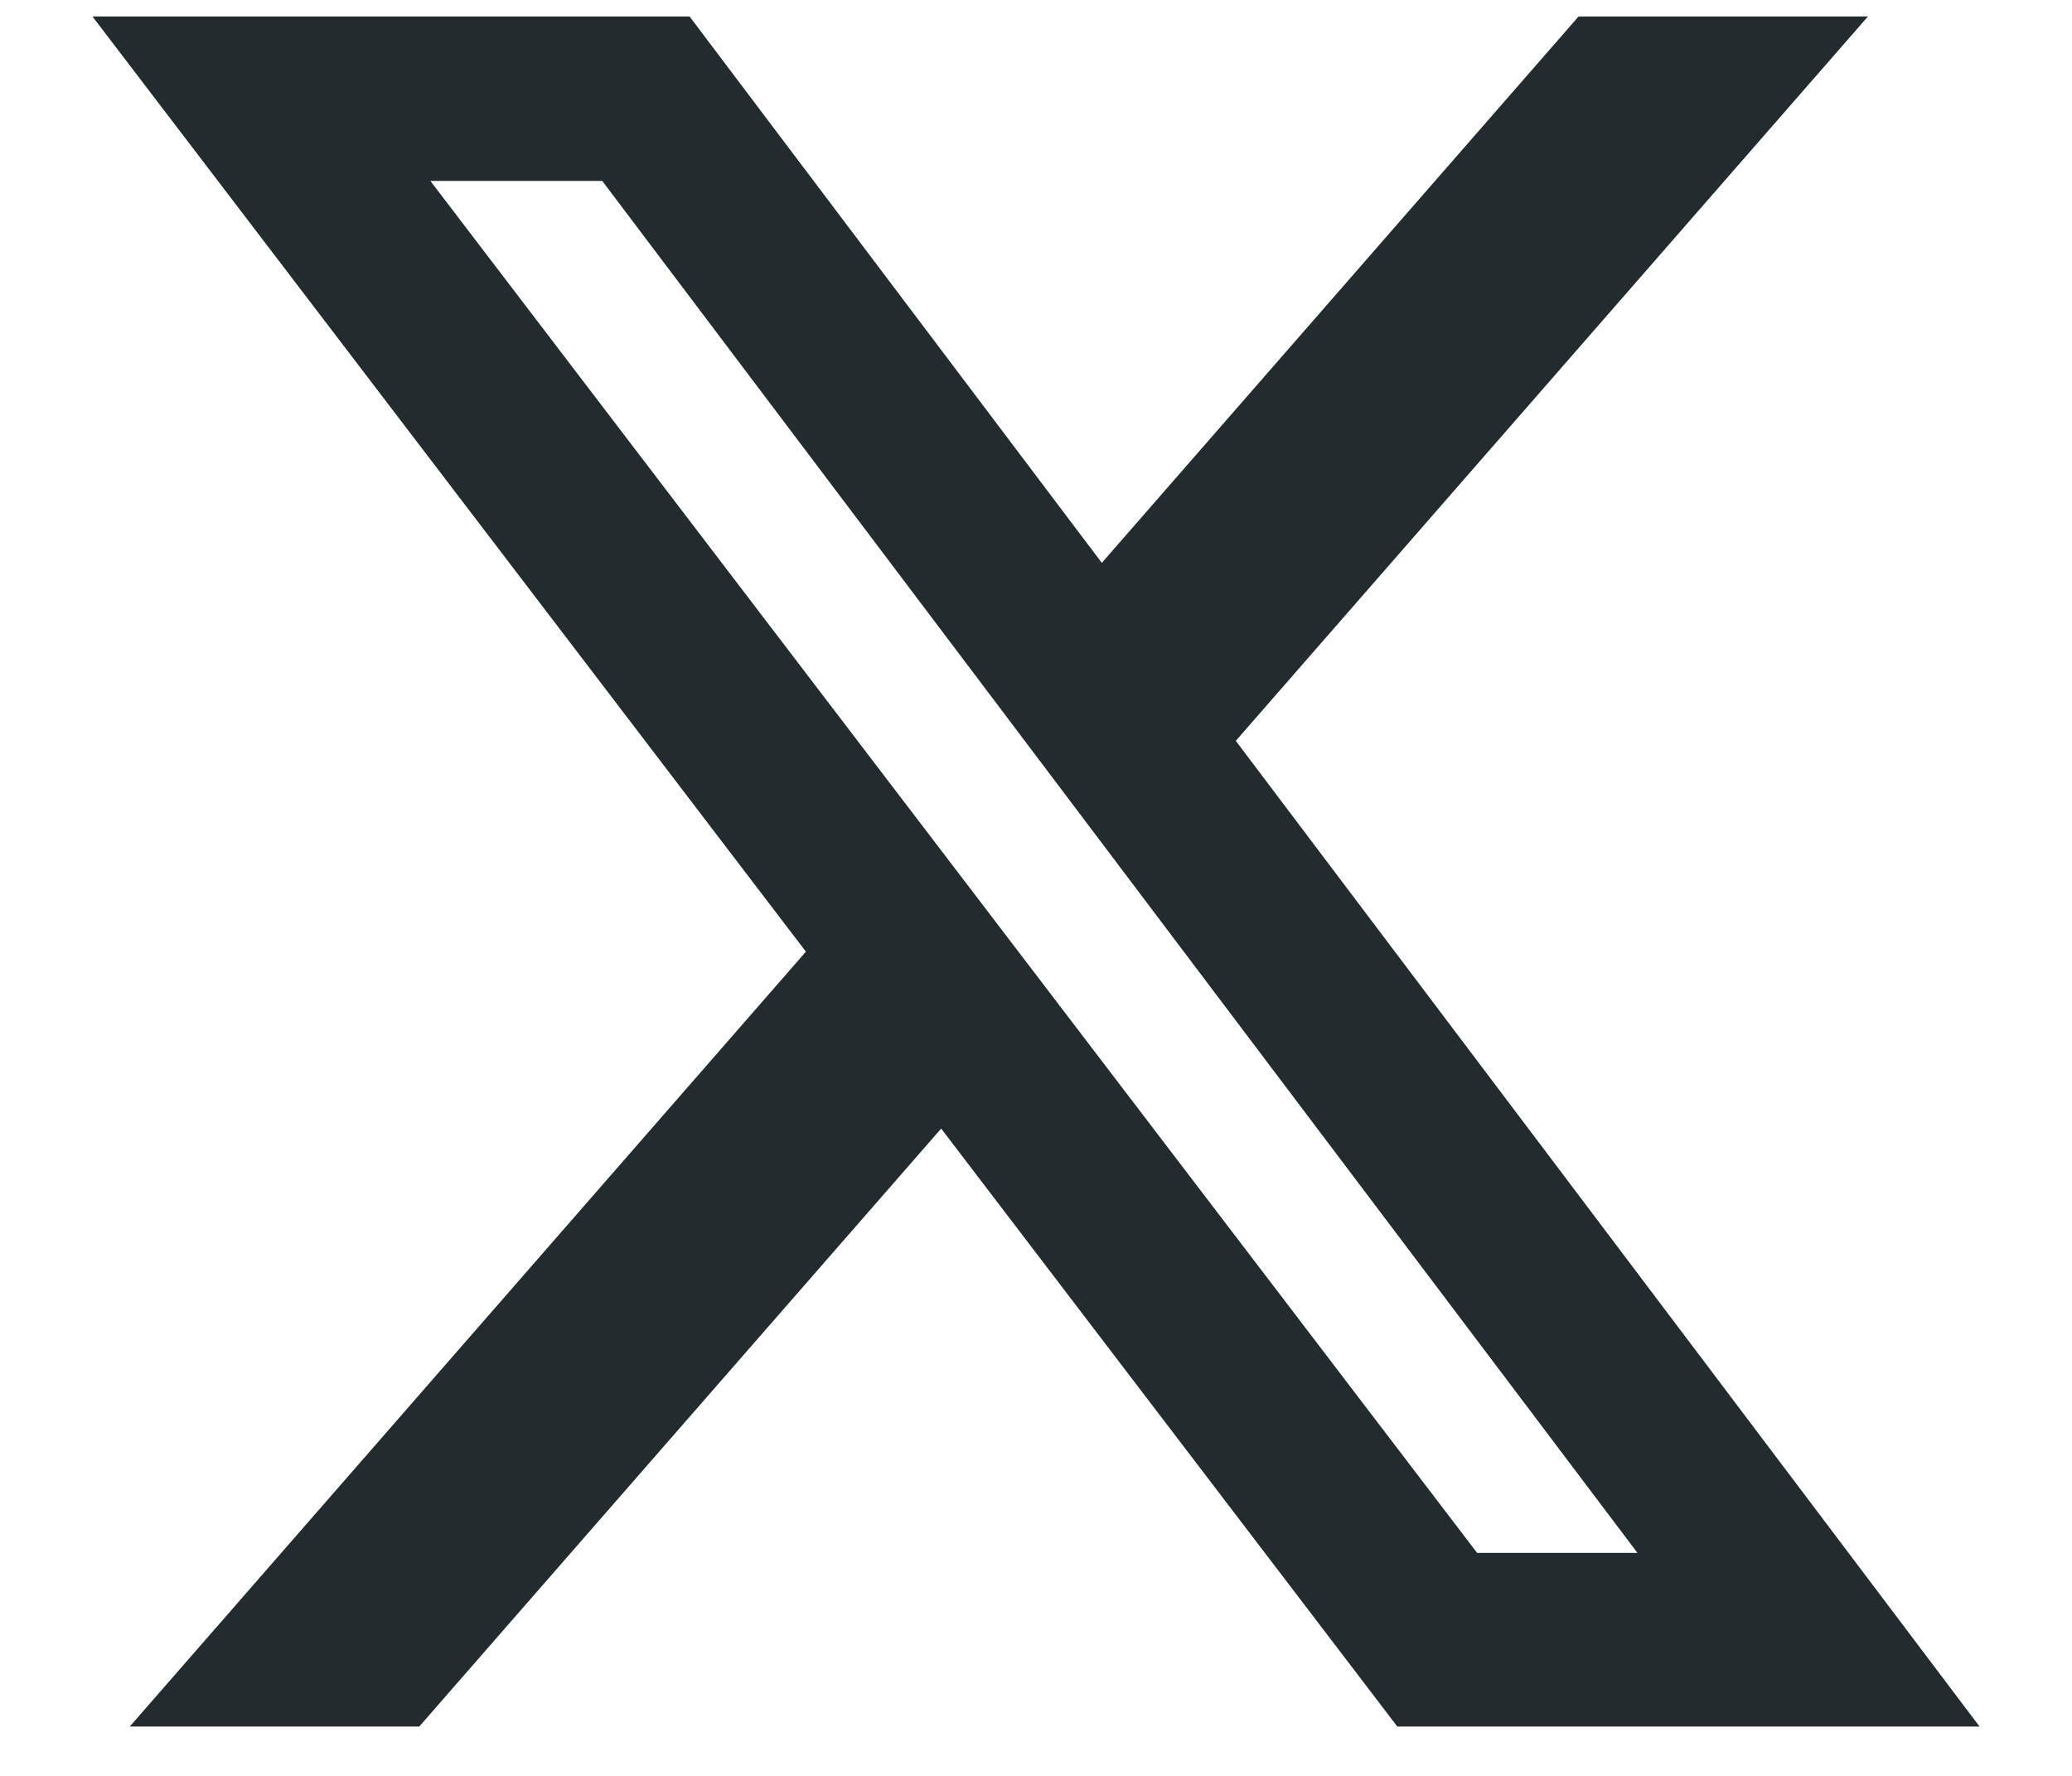
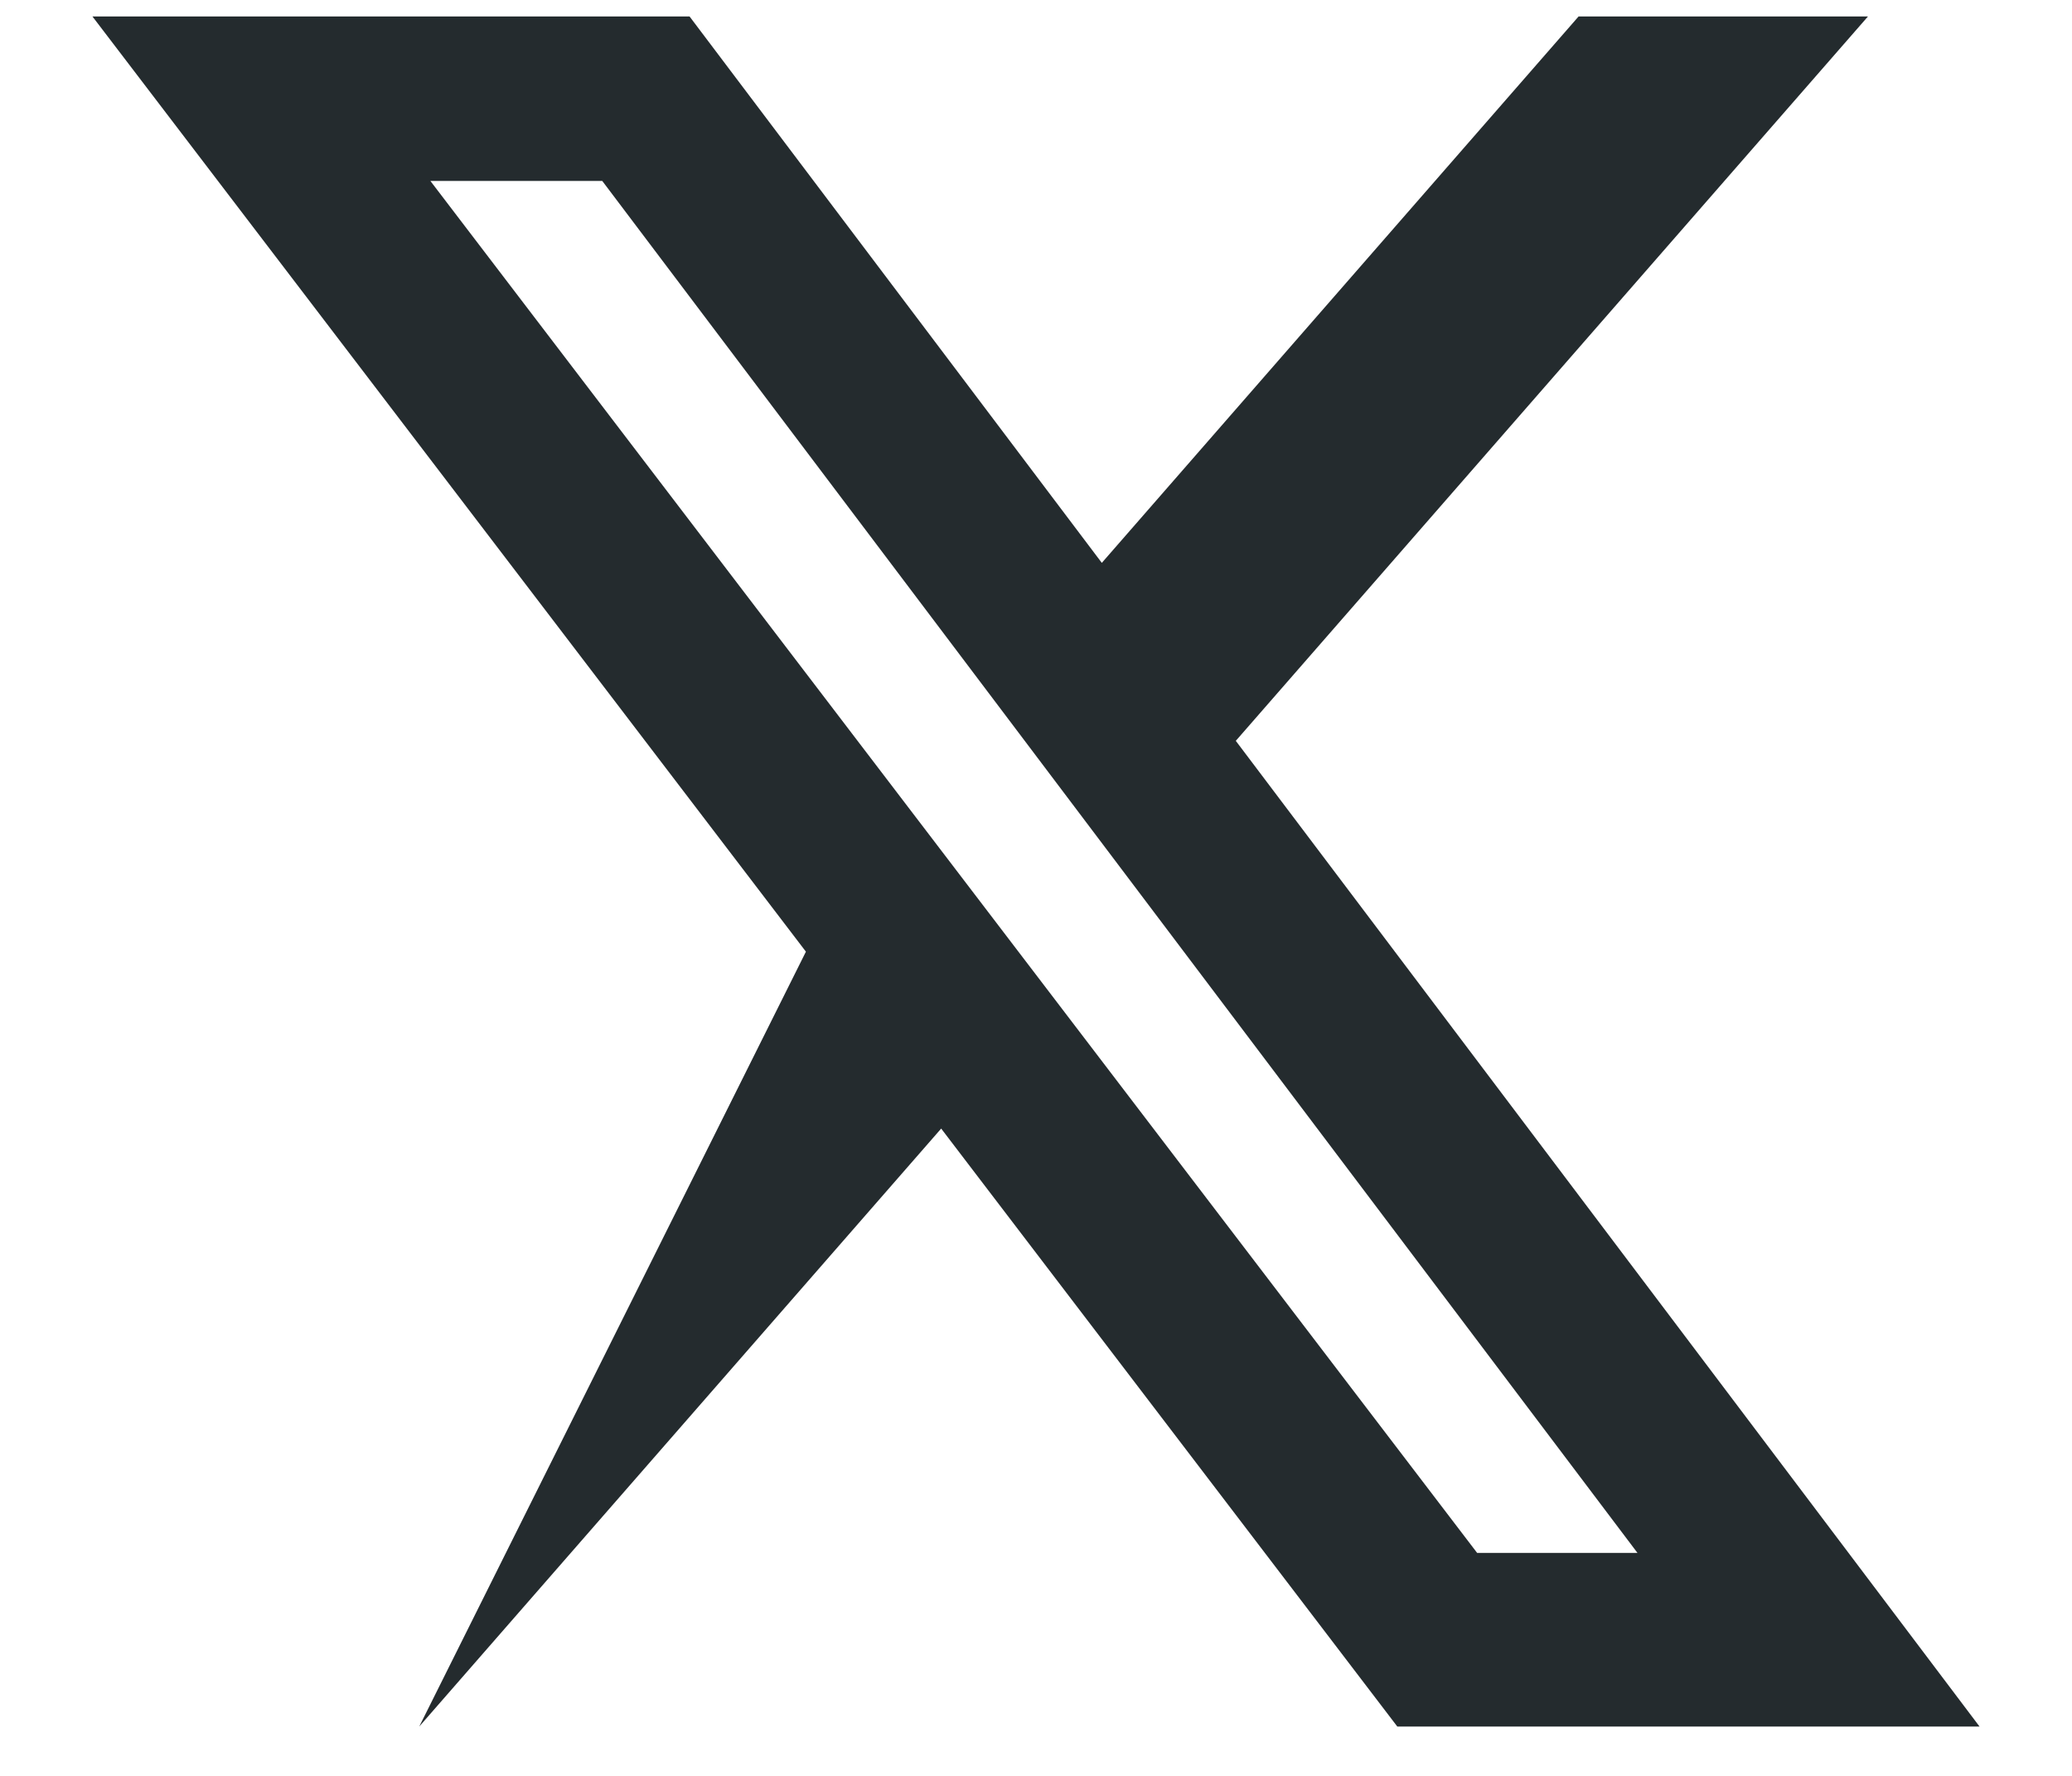
<svg xmlns="http://www.w3.org/2000/svg" width="21" height="18" viewBox="0 0 21 18" fill="none">
-   <path d="M15.999 0.167H18.932L12.525 7.509L20.063 17.5H14.162L9.539 11.439L4.249 17.5H1.315L8.168 9.646L0.937 0.167H6.989L11.167 5.705L15.999 0.167ZM14.971 15.74H16.596L6.104 1.834H4.362L14.971 15.74Z" fill="#242B2E" />
+   <path d="M15.999 0.167H18.932L12.525 7.509L20.063 17.5H14.162L9.539 11.439L4.249 17.5L8.168 9.646L0.937 0.167H6.989L11.167 5.705L15.999 0.167ZM14.971 15.74H16.596L6.104 1.834H4.362L14.971 15.74Z" fill="#242B2E" />
</svg>